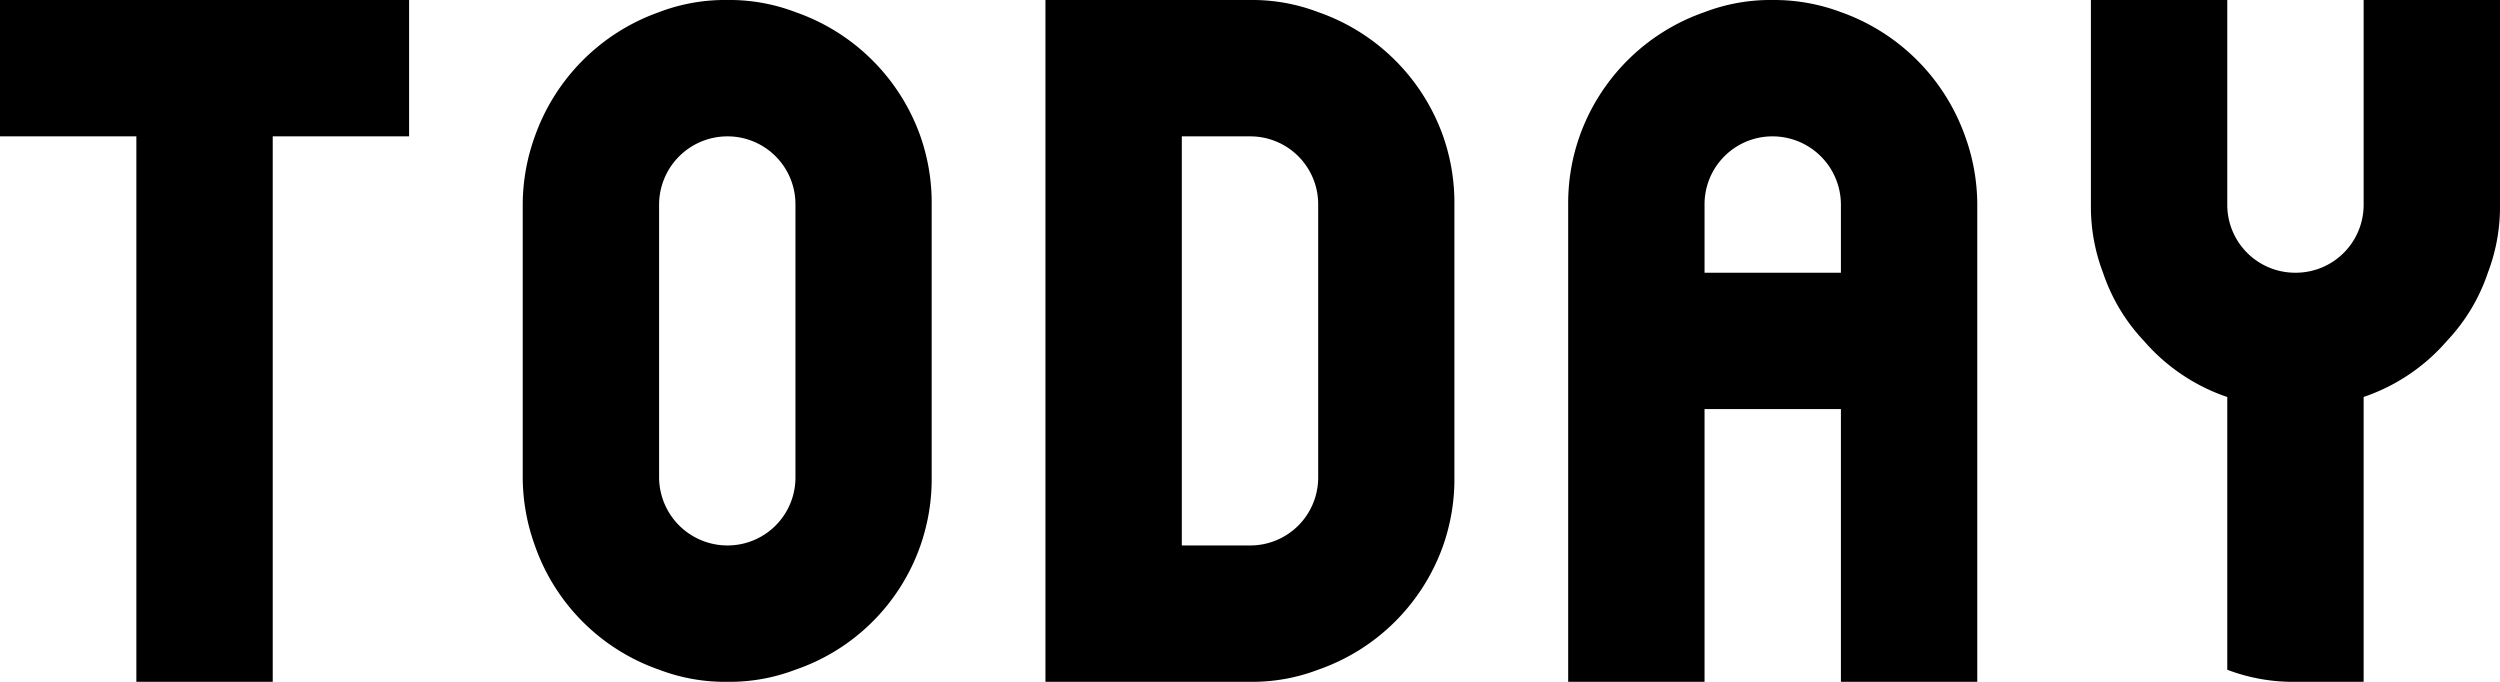
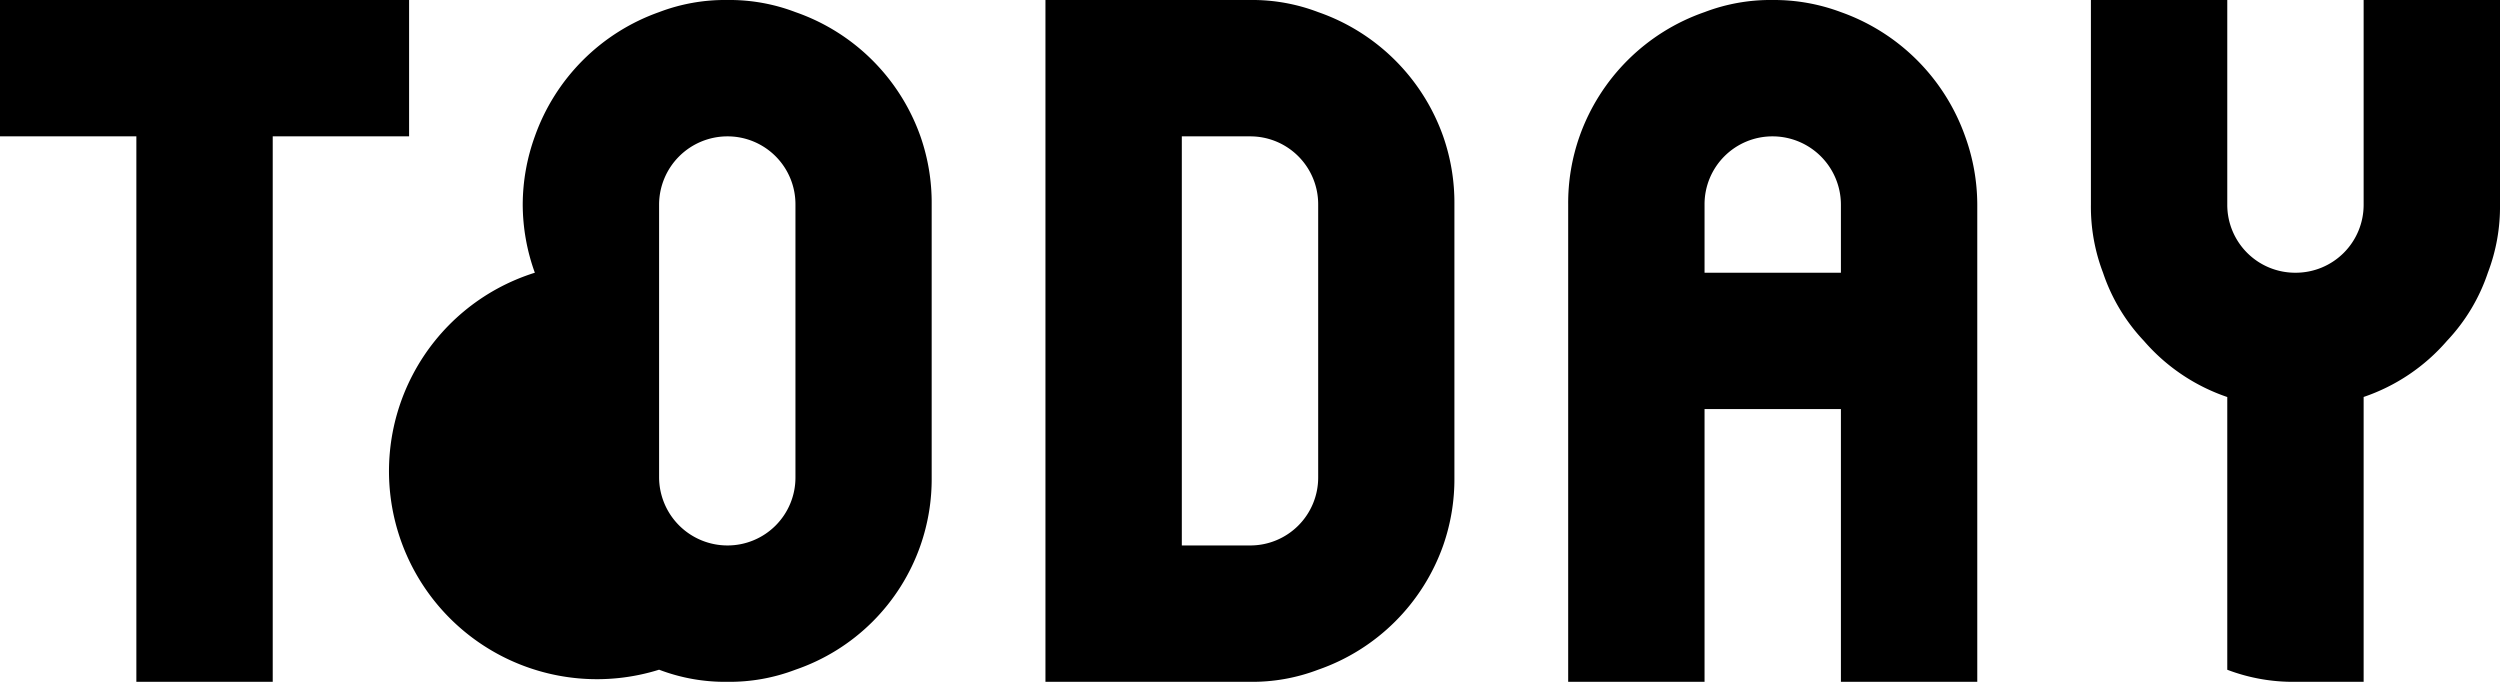
<svg xmlns="http://www.w3.org/2000/svg" width="89.1" height="24.3" viewBox="0 0 89.1 24.3">
-   <path id="パス_208" data-name="パス 208" d="M6.21,0h4.86V-19.44h4.86V-24.3H1.35v4.86H6.21ZM27.27,0A6.579,6.579,0,0,0,29.7-.432,7.182,7.182,0,0,0,34.155-4.86a7.172,7.172,0,0,0,.4-2.43v-9.72a7.172,7.172,0,0,0-.4-2.43A7.246,7.246,0,0,0,29.7-23.868a6.579,6.579,0,0,0-2.43-.432,6.579,6.579,0,0,0-2.43.432,7.27,7.27,0,0,0-4.428,4.428,7.182,7.182,0,0,0-.432,2.43v9.72a7.182,7.182,0,0,0,.432,2.43A7.2,7.2,0,0,0,24.84-.432,6.579,6.579,0,0,0,27.27,0Zm0-4.86a2.437,2.437,0,0,1-2.43-2.43v-9.72a2.437,2.437,0,0,1,2.43-2.43,2.42,2.42,0,0,1,2.43,2.43v9.72A2.42,2.42,0,0,1,27.27-4.86ZM38.61,0H45.9a6.579,6.579,0,0,0,2.43-.432A7.246,7.246,0,0,0,52.785-4.86a7.172,7.172,0,0,0,.4-2.43v-9.72a7.172,7.172,0,0,0-.4-2.43,7.246,7.246,0,0,0-4.455-4.428A6.579,6.579,0,0,0,45.9-24.3H38.61ZM45.9-4.86H43.47V-19.44H45.9a2.42,2.42,0,0,1,2.43,2.43v9.72A2.42,2.42,0,0,1,45.9-4.86ZM57.24-17.01V0H62.1V-9.72h4.86V0h4.86V-17.01a7.182,7.182,0,0,0-.432-2.43,7.27,7.27,0,0,0-4.428-4.428,6.783,6.783,0,0,0-2.43-.432,6.579,6.579,0,0,0-2.43.432,7.246,7.246,0,0,0-4.455,4.428A7.172,7.172,0,0,0,57.24-17.01Zm4.86,2.43v-2.43a2.42,2.42,0,0,1,2.43-2.43,2.437,2.437,0,0,1,2.43,2.43v2.43ZM83.16,0h2.43V-10.152a6.828,6.828,0,0,0,2.97-2,6.573,6.573,0,0,0,1.458-2.43,6.579,6.579,0,0,0,.432-2.43V-24.3H85.59v7.29a2.42,2.42,0,0,1-2.43,2.43,2.42,2.42,0,0,1-2.43-2.43V-24.3H75.87v7.29a6.579,6.579,0,0,0,.432,2.43,6.573,6.573,0,0,0,1.458,2.43,6.828,6.828,0,0,0,2.97,2v9.72A6.579,6.579,0,0,0,83.16,0Z" transform="translate(-1.35 24.3)" />
+   <path id="パス_208" data-name="パス 208" d="M6.21,0h4.86V-19.44h4.86V-24.3H1.35v4.86H6.21ZM27.27,0A6.579,6.579,0,0,0,29.7-.432,7.182,7.182,0,0,0,34.155-4.86a7.172,7.172,0,0,0,.4-2.43v-9.72a7.172,7.172,0,0,0-.4-2.43A7.246,7.246,0,0,0,29.7-23.868a6.579,6.579,0,0,0-2.43-.432,6.579,6.579,0,0,0-2.43.432,7.27,7.27,0,0,0-4.428,4.428,7.182,7.182,0,0,0-.432,2.43a7.182,7.182,0,0,0,.432,2.43A7.2,7.2,0,0,0,24.84-.432,6.579,6.579,0,0,0,27.27,0Zm0-4.86a2.437,2.437,0,0,1-2.43-2.43v-9.72a2.437,2.437,0,0,1,2.43-2.43,2.42,2.42,0,0,1,2.43,2.43v9.72A2.42,2.42,0,0,1,27.27-4.86ZM38.61,0H45.9a6.579,6.579,0,0,0,2.43-.432A7.246,7.246,0,0,0,52.785-4.86a7.172,7.172,0,0,0,.4-2.43v-9.72a7.172,7.172,0,0,0-.4-2.43,7.246,7.246,0,0,0-4.455-4.428A6.579,6.579,0,0,0,45.9-24.3H38.61ZM45.9-4.86H43.47V-19.44H45.9a2.42,2.42,0,0,1,2.43,2.43v9.72A2.42,2.42,0,0,1,45.9-4.86ZM57.24-17.01V0H62.1V-9.72h4.86V0h4.86V-17.01a7.182,7.182,0,0,0-.432-2.43,7.27,7.27,0,0,0-4.428-4.428,6.783,6.783,0,0,0-2.43-.432,6.579,6.579,0,0,0-2.43.432,7.246,7.246,0,0,0-4.455,4.428A7.172,7.172,0,0,0,57.24-17.01Zm4.86,2.43v-2.43a2.42,2.42,0,0,1,2.43-2.43,2.437,2.437,0,0,1,2.43,2.43v2.43ZM83.16,0h2.43V-10.152a6.828,6.828,0,0,0,2.97-2,6.573,6.573,0,0,0,1.458-2.43,6.579,6.579,0,0,0,.432-2.43V-24.3H85.59v7.29a2.42,2.42,0,0,1-2.43,2.43,2.42,2.42,0,0,1-2.43-2.43V-24.3H75.87v7.29a6.579,6.579,0,0,0,.432,2.43,6.573,6.573,0,0,0,1.458,2.43,6.828,6.828,0,0,0,2.97,2v9.72A6.579,6.579,0,0,0,83.16,0Z" transform="translate(-1.35 24.3)" />
</svg>